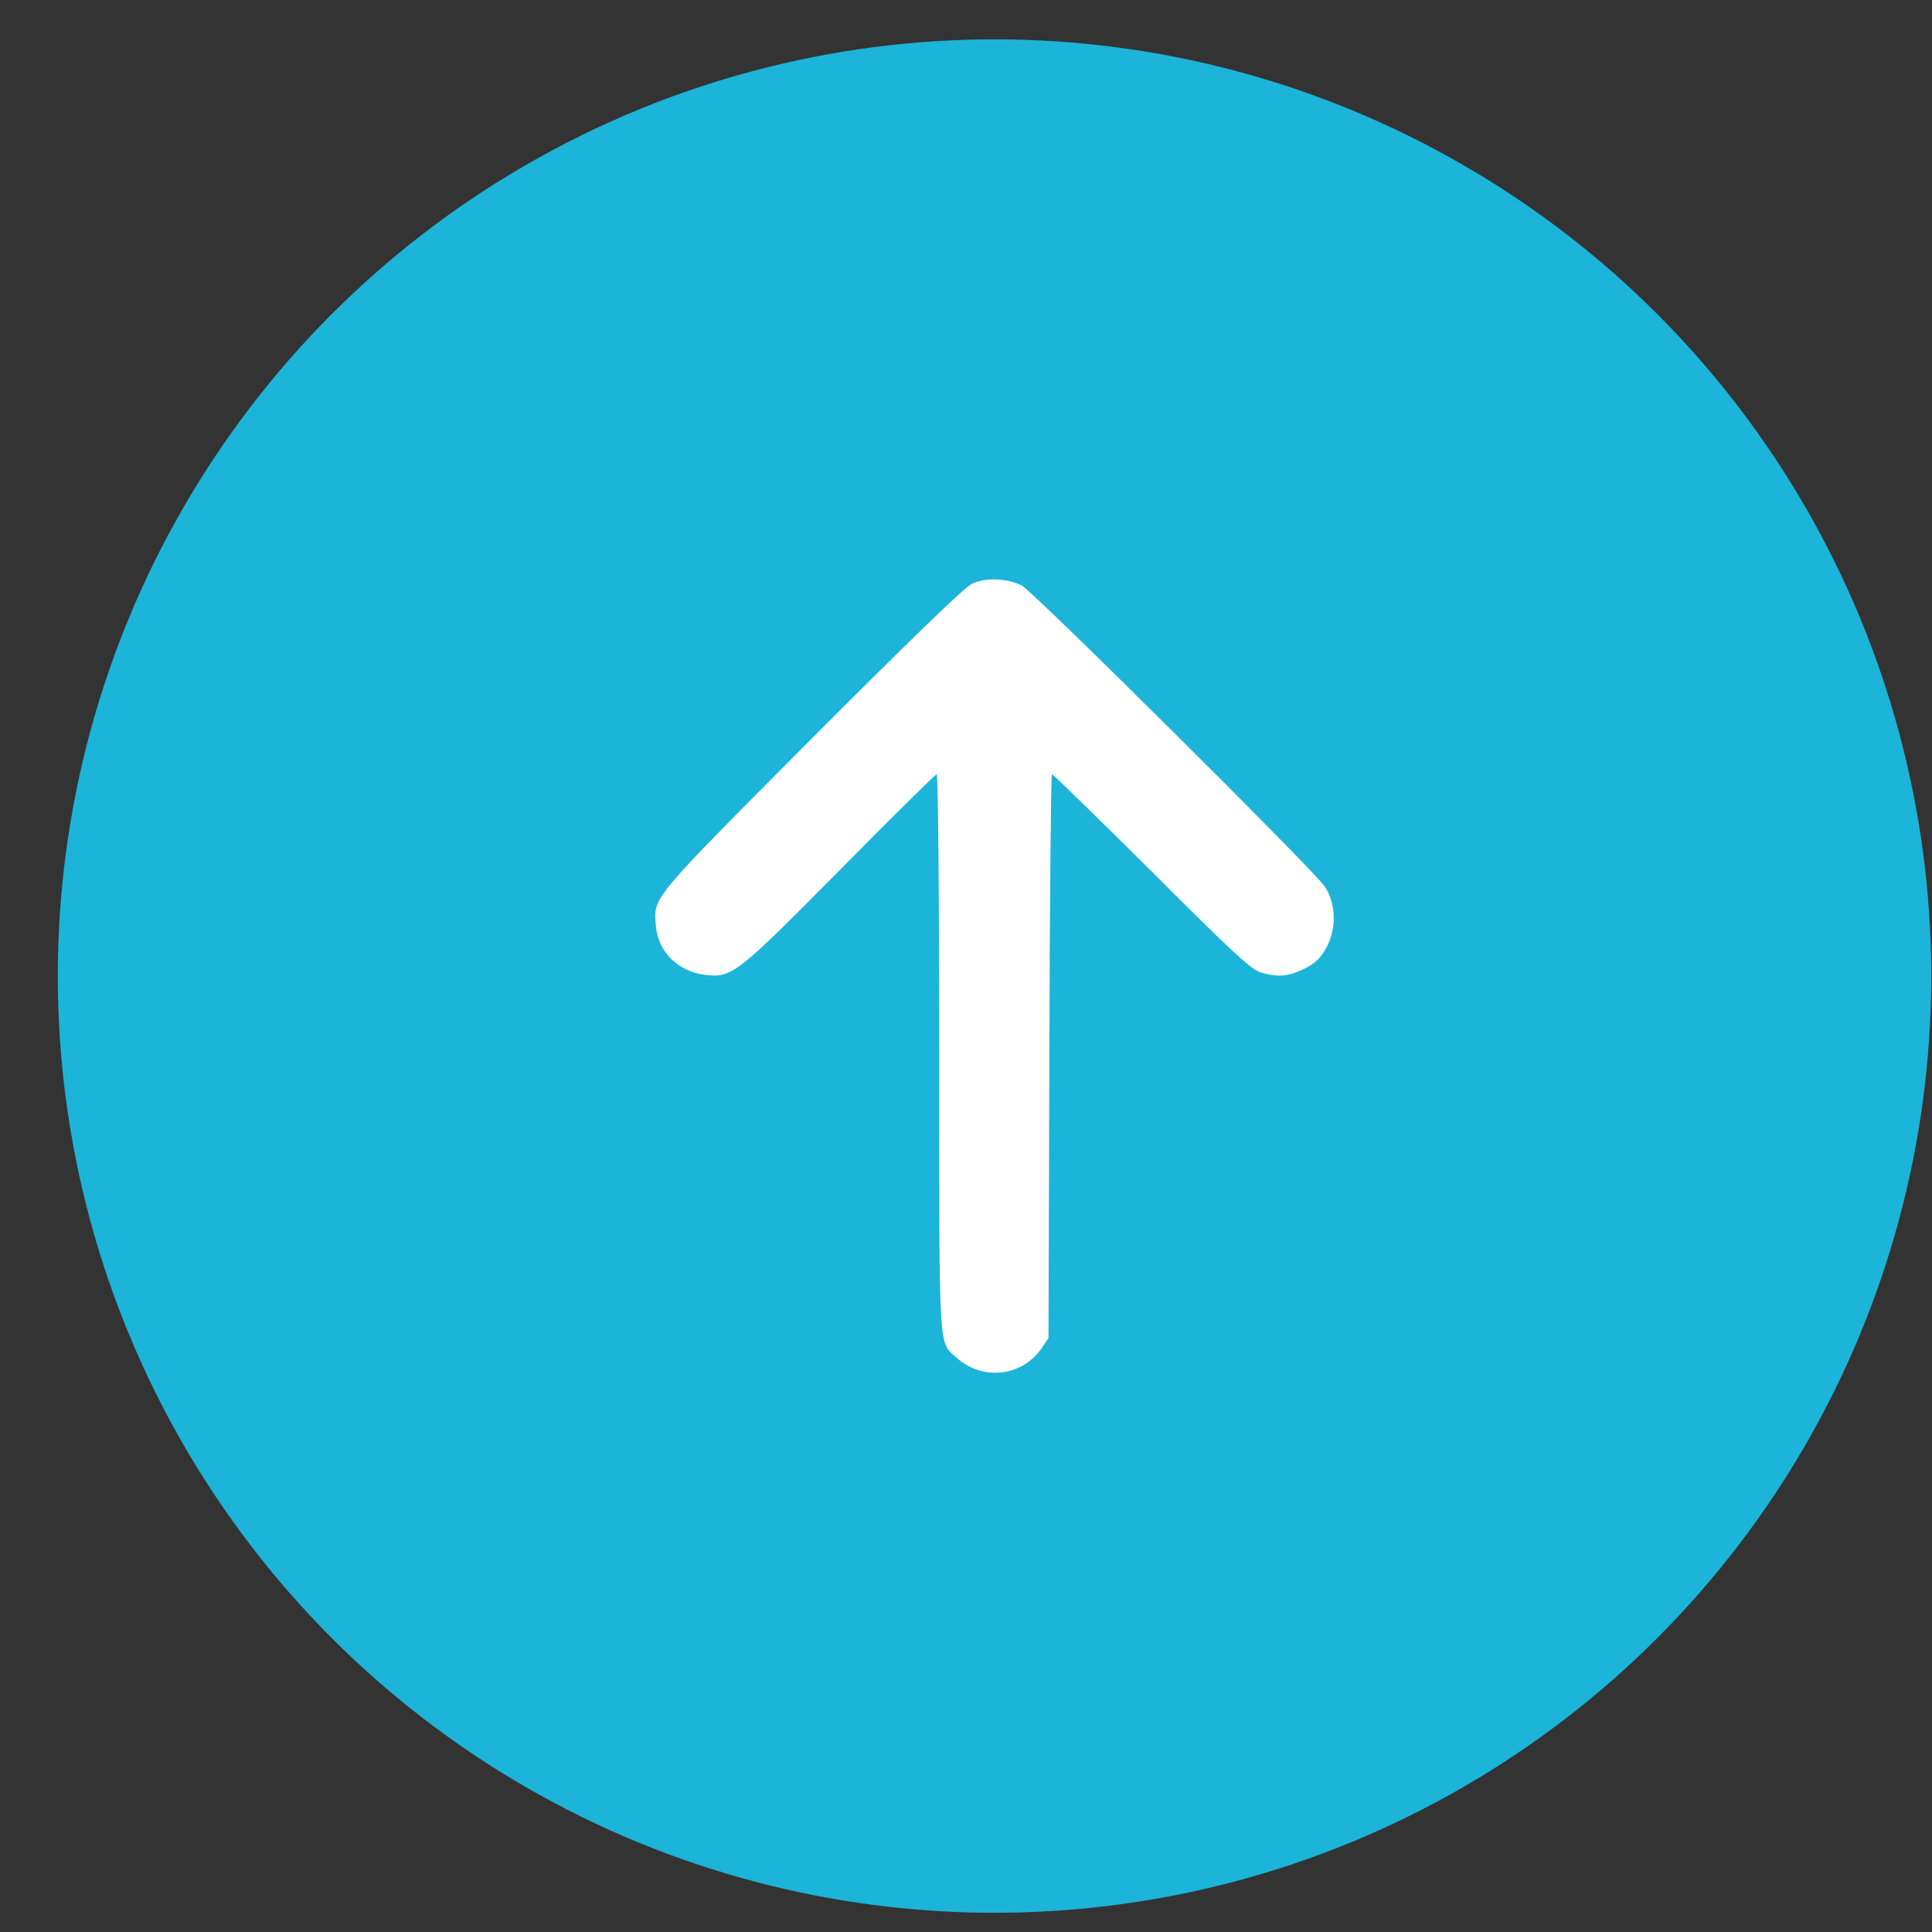
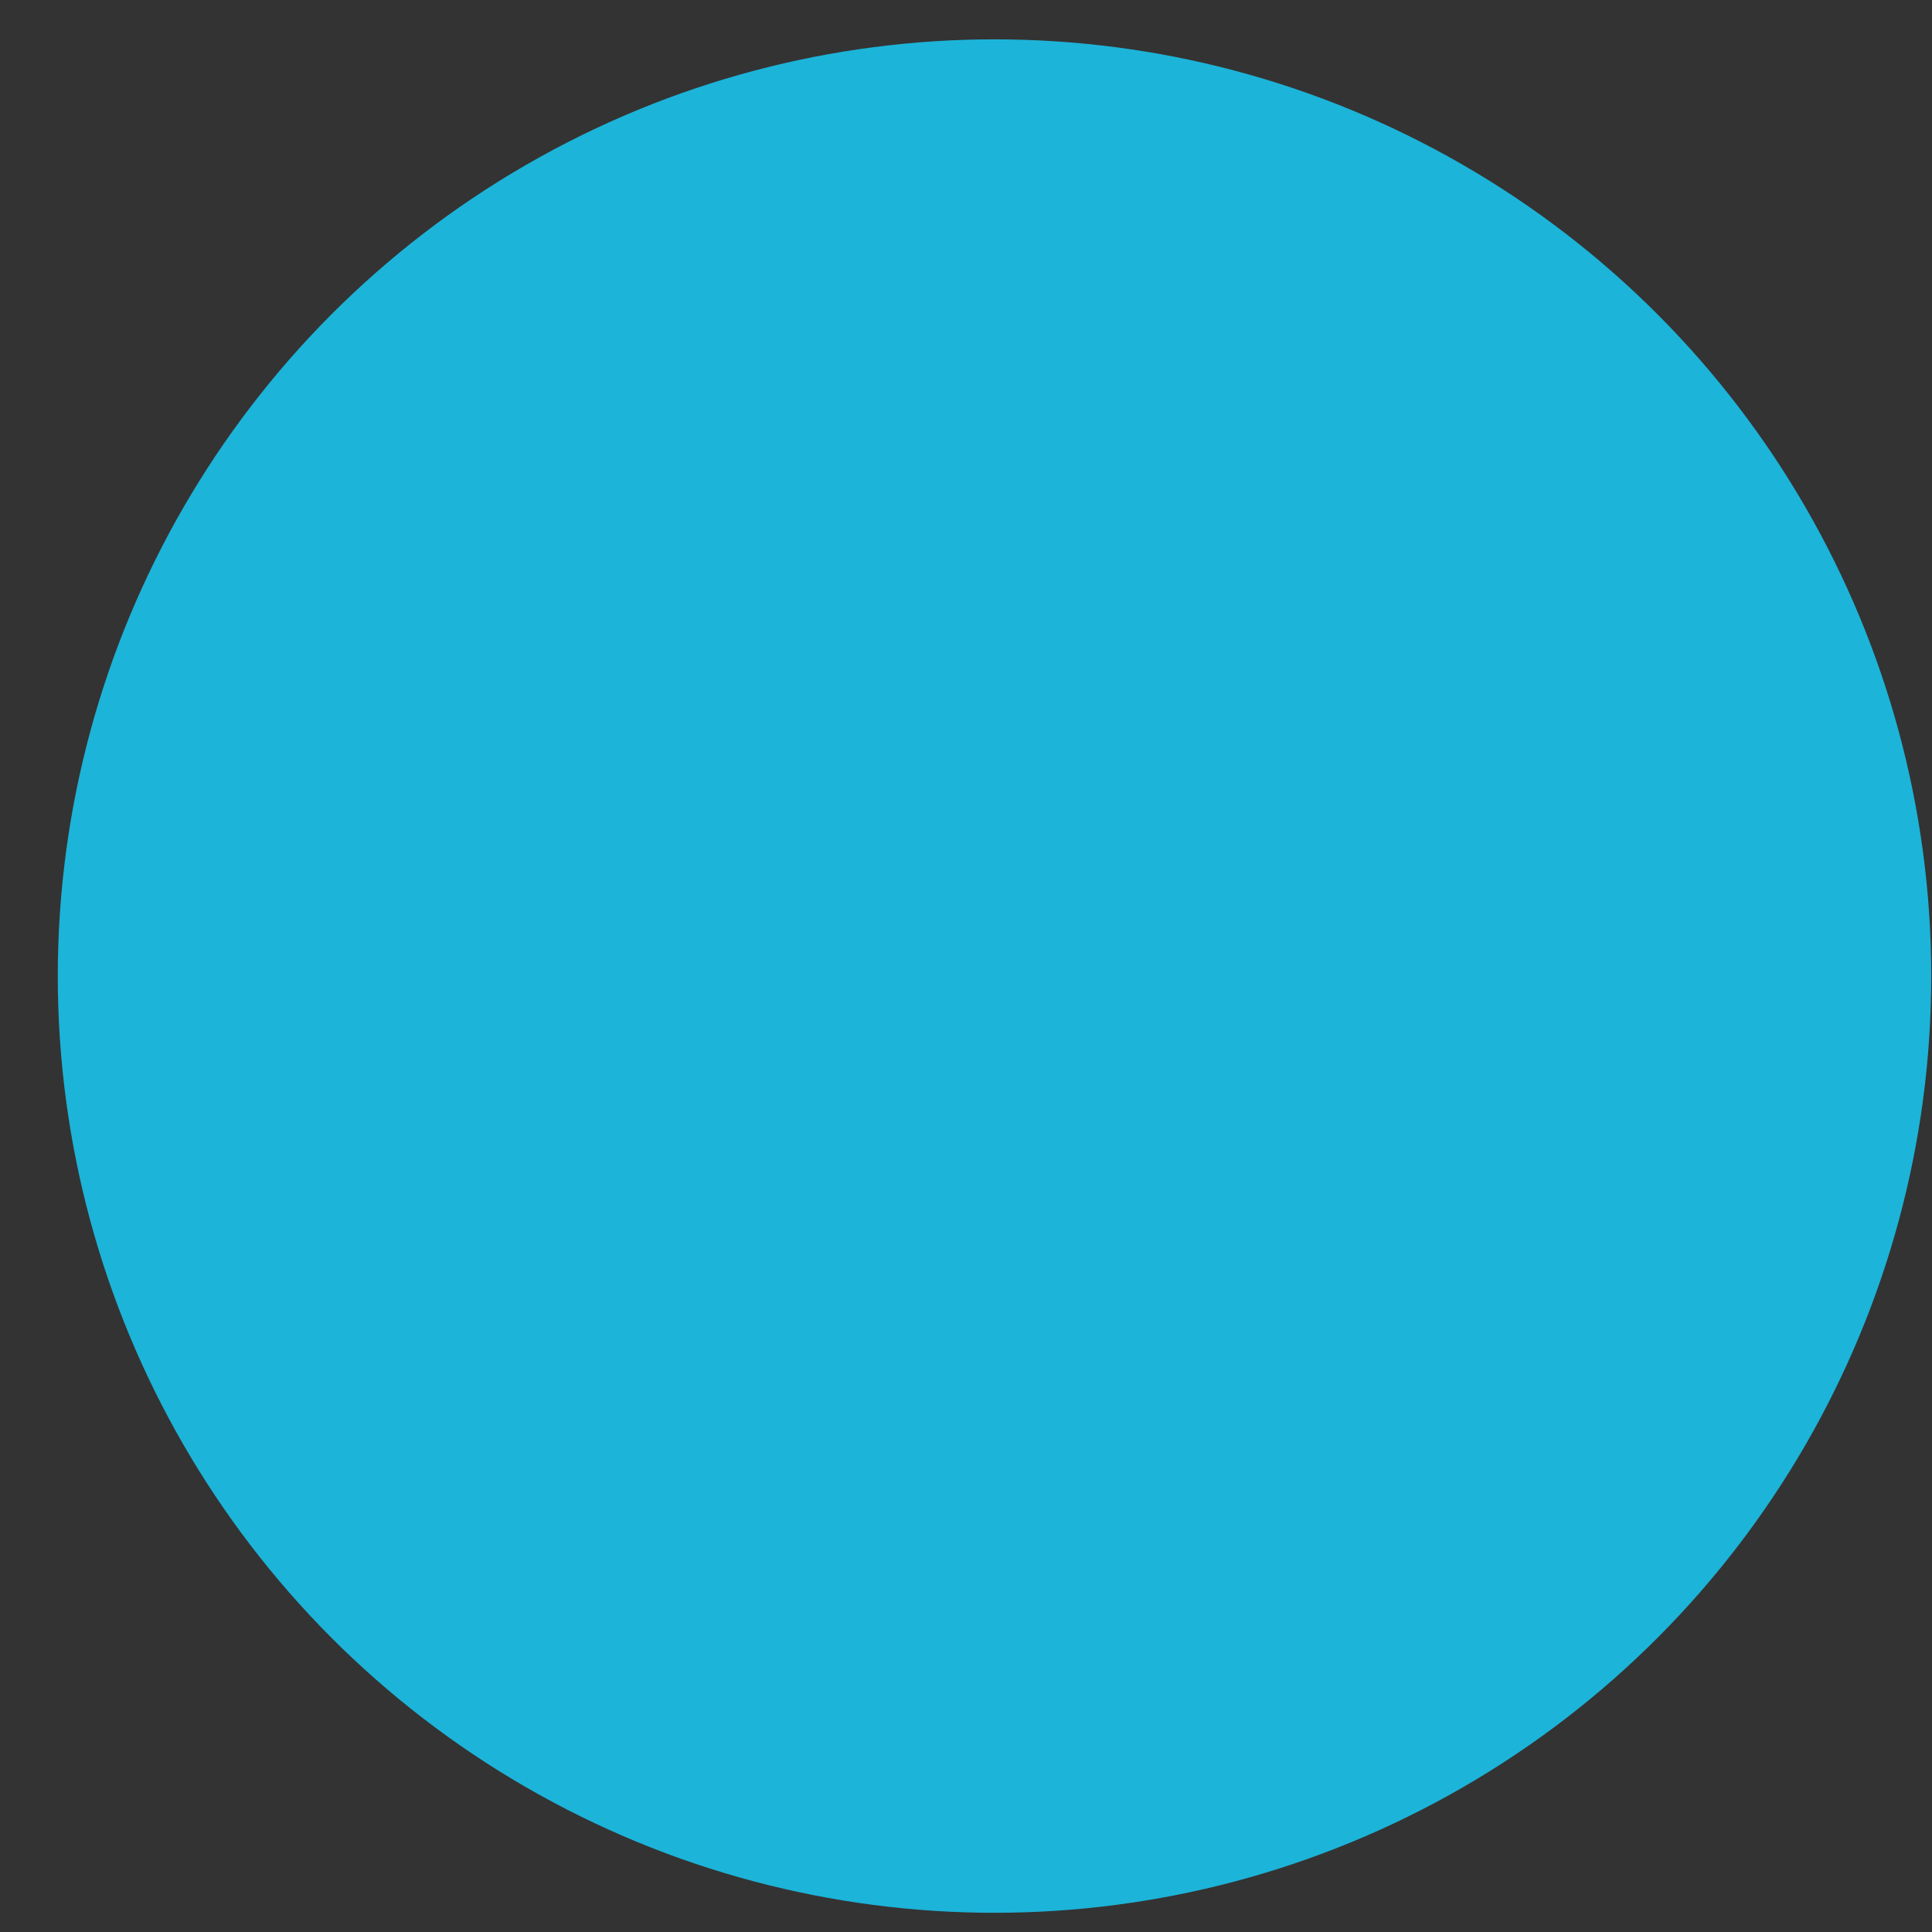
<svg xmlns="http://www.w3.org/2000/svg" width="33" height="33" viewBox="0 0 33 33" fill="none">
  <rect x="0" y="0" width="33" height="33" fill="#333333" stroke="none" />
  <circle cx="16.987" cy="16.672" r="16" fill="#1CB4D9" />
-   <path d="M16.6 9.972C16.474 10.03 15.529 10.947 13.856 12.624C11.083 15.412 11.161 15.315 11.204 15.824C11.243 16.265 11.582 16.595 12.053 16.653C12.504 16.701 12.581 16.643 14.351 14.854C15.233 13.957 15.98 13.225 15.999 13.225C16.023 13.225 16.043 15.349 16.043 17.977C16.043 23.208 16.023 22.912 16.348 23.198C16.794 23.591 17.463 23.508 17.793 23.028L17.909 22.854L17.924 18.04C17.929 15.392 17.953 13.225 17.967 13.225C17.987 13.225 18.758 13.977 19.679 14.893C21.085 16.299 21.381 16.57 21.545 16.614C21.841 16.697 22.011 16.677 22.282 16.546C22.471 16.449 22.554 16.372 22.66 16.178C22.835 15.848 22.82 15.421 22.622 15.135C22.423 14.845 17.638 10.093 17.453 10.001C17.201 9.875 16.828 9.861 16.6 9.972Z" fill="white" />
</svg>